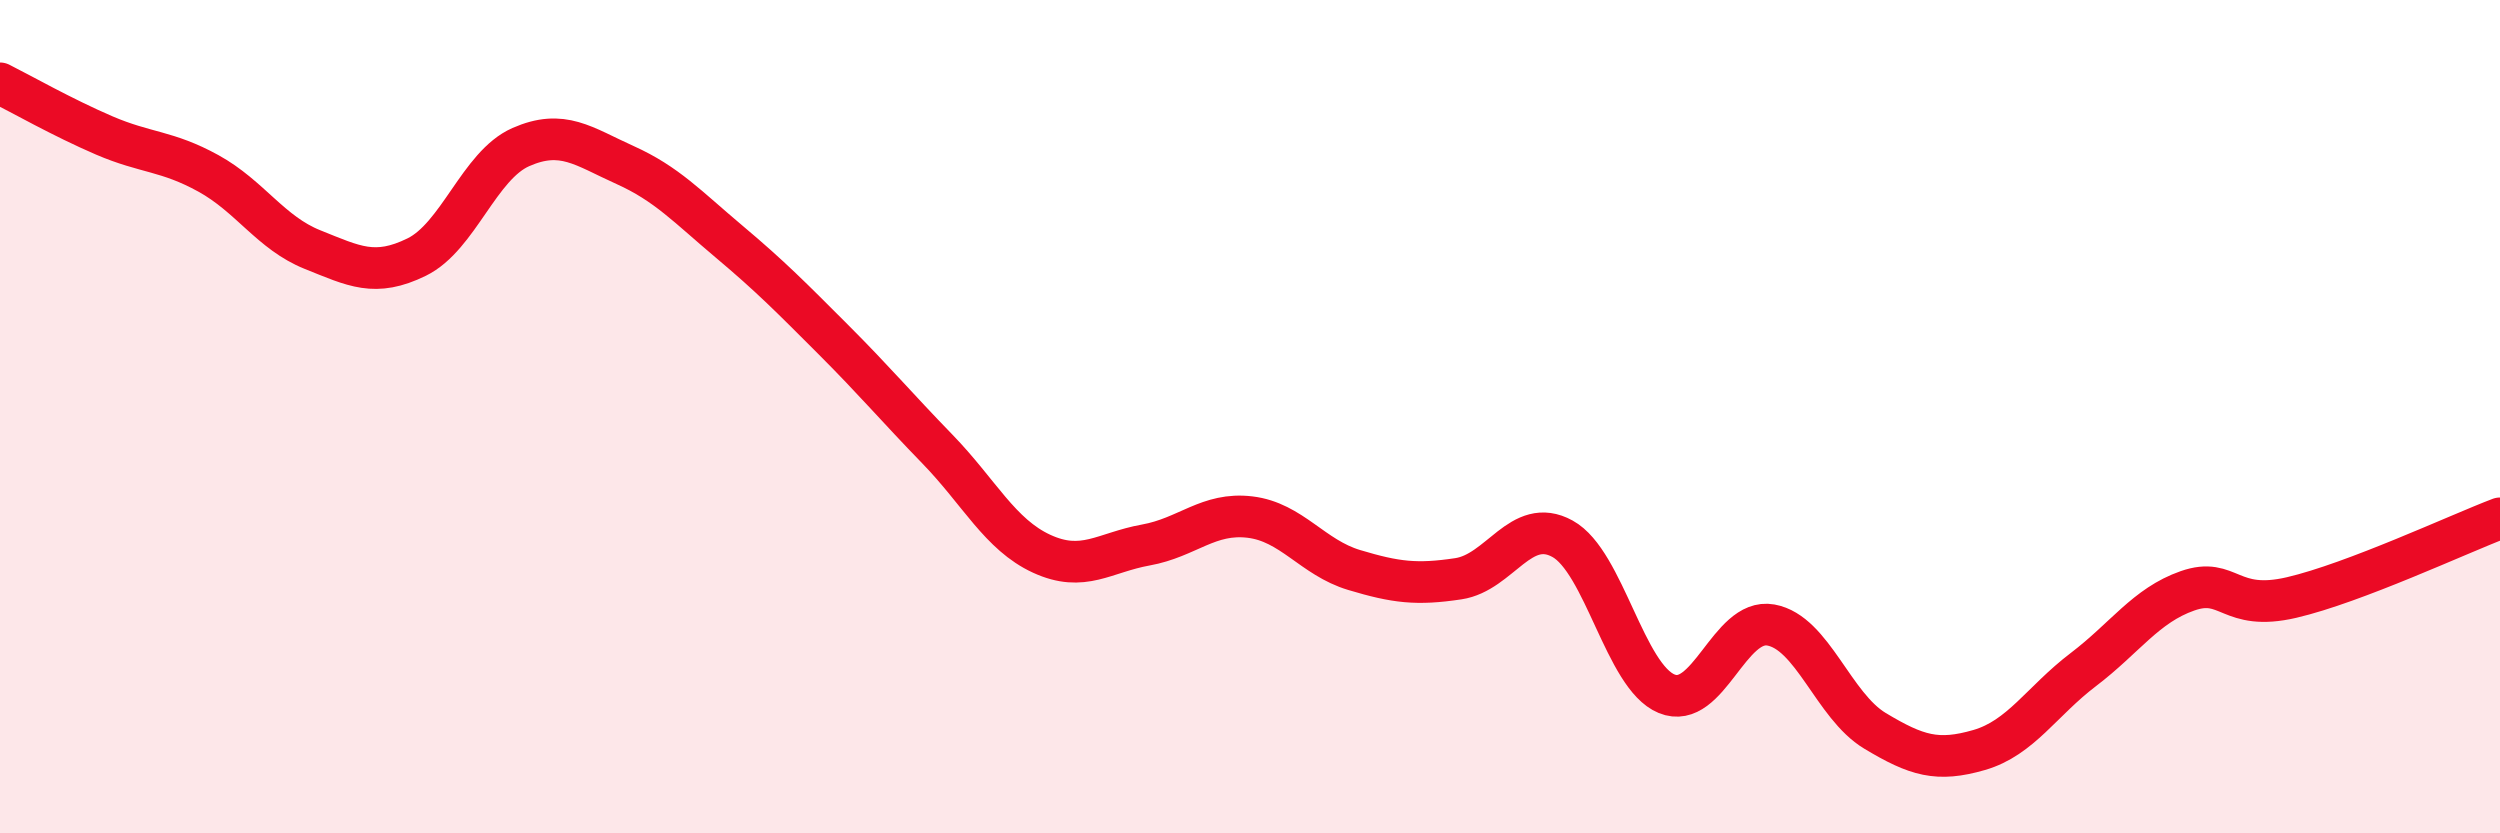
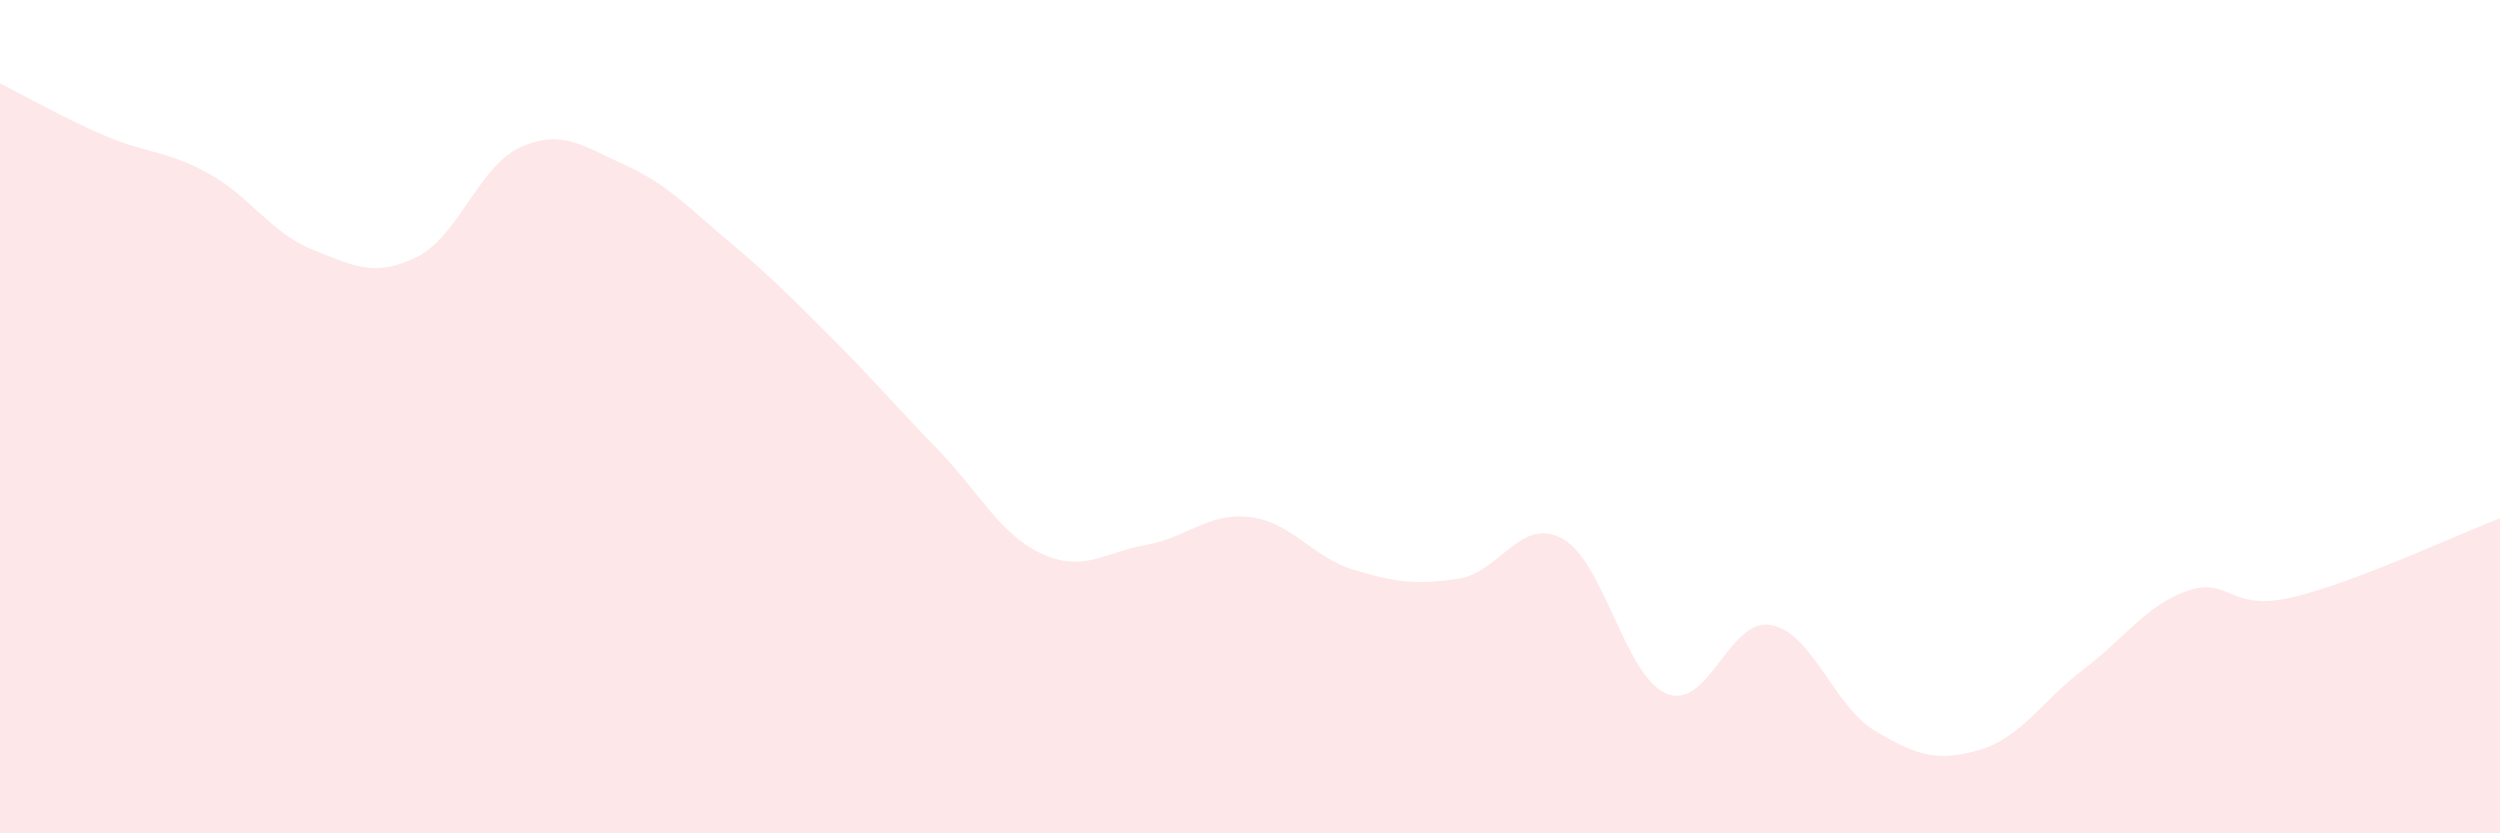
<svg xmlns="http://www.w3.org/2000/svg" width="60" height="20" viewBox="0 0 60 20">
  <path d="M 0,2 C 0.5,2.25 1.5,2.82 2.5,3.25 C 3.5,3.68 4,3.61 5,4.16 C 6,4.71 6.5,5.59 7.5,5.99 C 8.5,6.39 9,6.66 10,6.17 C 11,5.68 11.5,3.97 12.5,3.53 C 13.5,3.09 14,3.51 15,3.96 C 16,4.41 16.5,4.96 17.5,5.8 C 18.5,6.64 19,7.15 20,8.15 C 21,9.15 21.5,9.75 22.5,10.78 C 23.5,11.81 24,12.83 25,13.29 C 26,13.75 26.5,13.26 27.5,13.08 C 28.5,12.9 29,12.29 30,12.41 C 31,12.53 31.5,13.38 32.5,13.68 C 33.5,13.98 34,14.04 35,13.89 C 36,13.74 36.5,12.38 37.5,12.93 C 38.5,13.48 39,16.24 40,16.65 C 41,17.06 41.5,14.82 42.5,15 C 43.5,15.18 44,16.94 45,17.54 C 46,18.14 46.5,18.29 47.5,18 C 48.5,17.71 49,16.83 50,16.07 C 51,15.31 51.5,14.53 52.5,14.18 C 53.5,13.83 53.5,14.69 55,14.34 C 56.5,13.99 59,12.82 60,12.44L60 20L0 20Z" fill="#EB0A25" opacity="0.1" stroke-linecap="round" stroke-linejoin="round" />
-   <path d="M 0,2 C 0.5,2.25 1.5,2.82 2.5,3.25 C 3.5,3.68 4,3.61 5,4.16 C 6,4.71 6.5,5.59 7.5,5.99 C 8.5,6.39 9,6.66 10,6.17 C 11,5.68 11.5,3.97 12.5,3.53 C 13.5,3.09 14,3.51 15,3.96 C 16,4.41 16.5,4.96 17.5,5.8 C 18.5,6.64 19,7.15 20,8.15 C 21,9.15 21.5,9.75 22.5,10.78 C 23.5,11.81 24,12.83 25,13.29 C 26,13.75 26.5,13.26 27.5,13.08 C 28.5,12.9 29,12.29 30,12.41 C 31,12.53 31.5,13.38 32.5,13.68 C 33.5,13.98 34,14.04 35,13.89 C 36,13.74 36.5,12.38 37.5,12.93 C 38.5,13.48 39,16.24 40,16.65 C 41,17.06 41.5,14.82 42.5,15 C 43.5,15.18 44,16.94 45,17.54 C 46,18.14 46.5,18.29 47.5,18 C 48.5,17.71 49,16.83 50,16.07 C 51,15.31 51.5,14.53 52.5,14.18 C 53.5,13.83 53.5,14.69 55,14.34 C 56.5,13.99 59,12.82 60,12.44" stroke="#EB0A25" stroke-width="1" fill="none" stroke-linecap="round" stroke-linejoin="round" />
</svg>